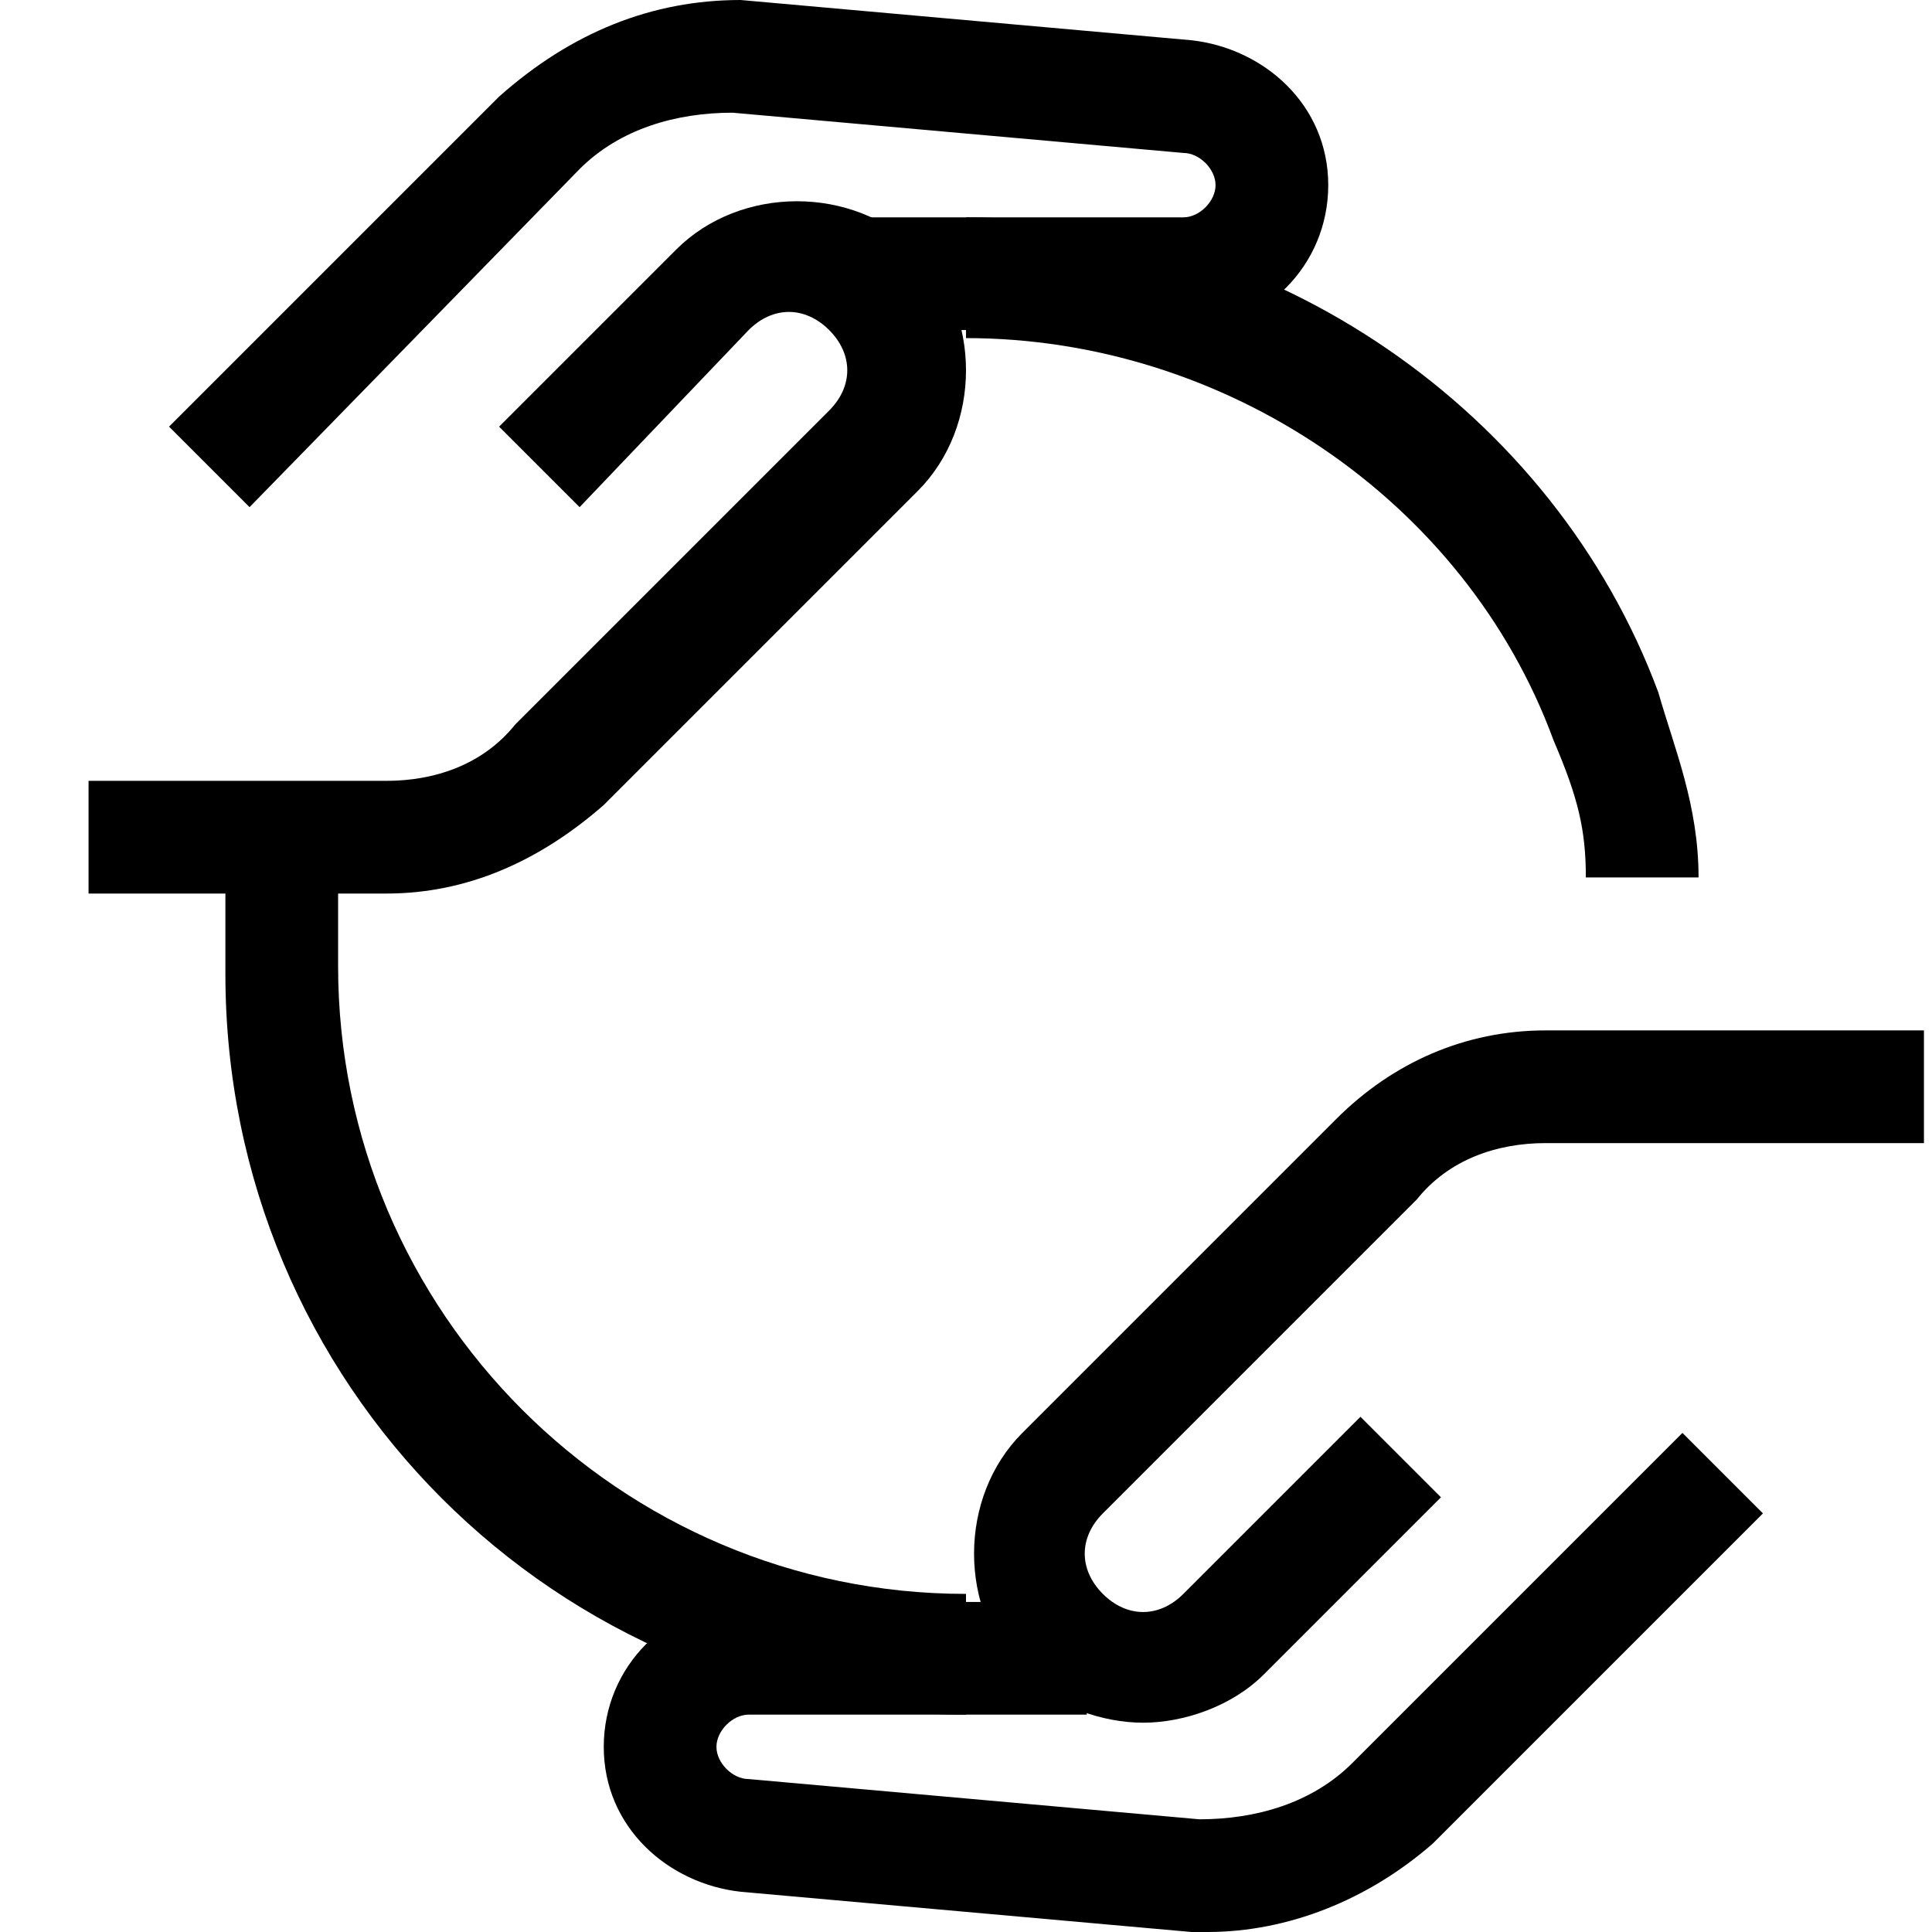
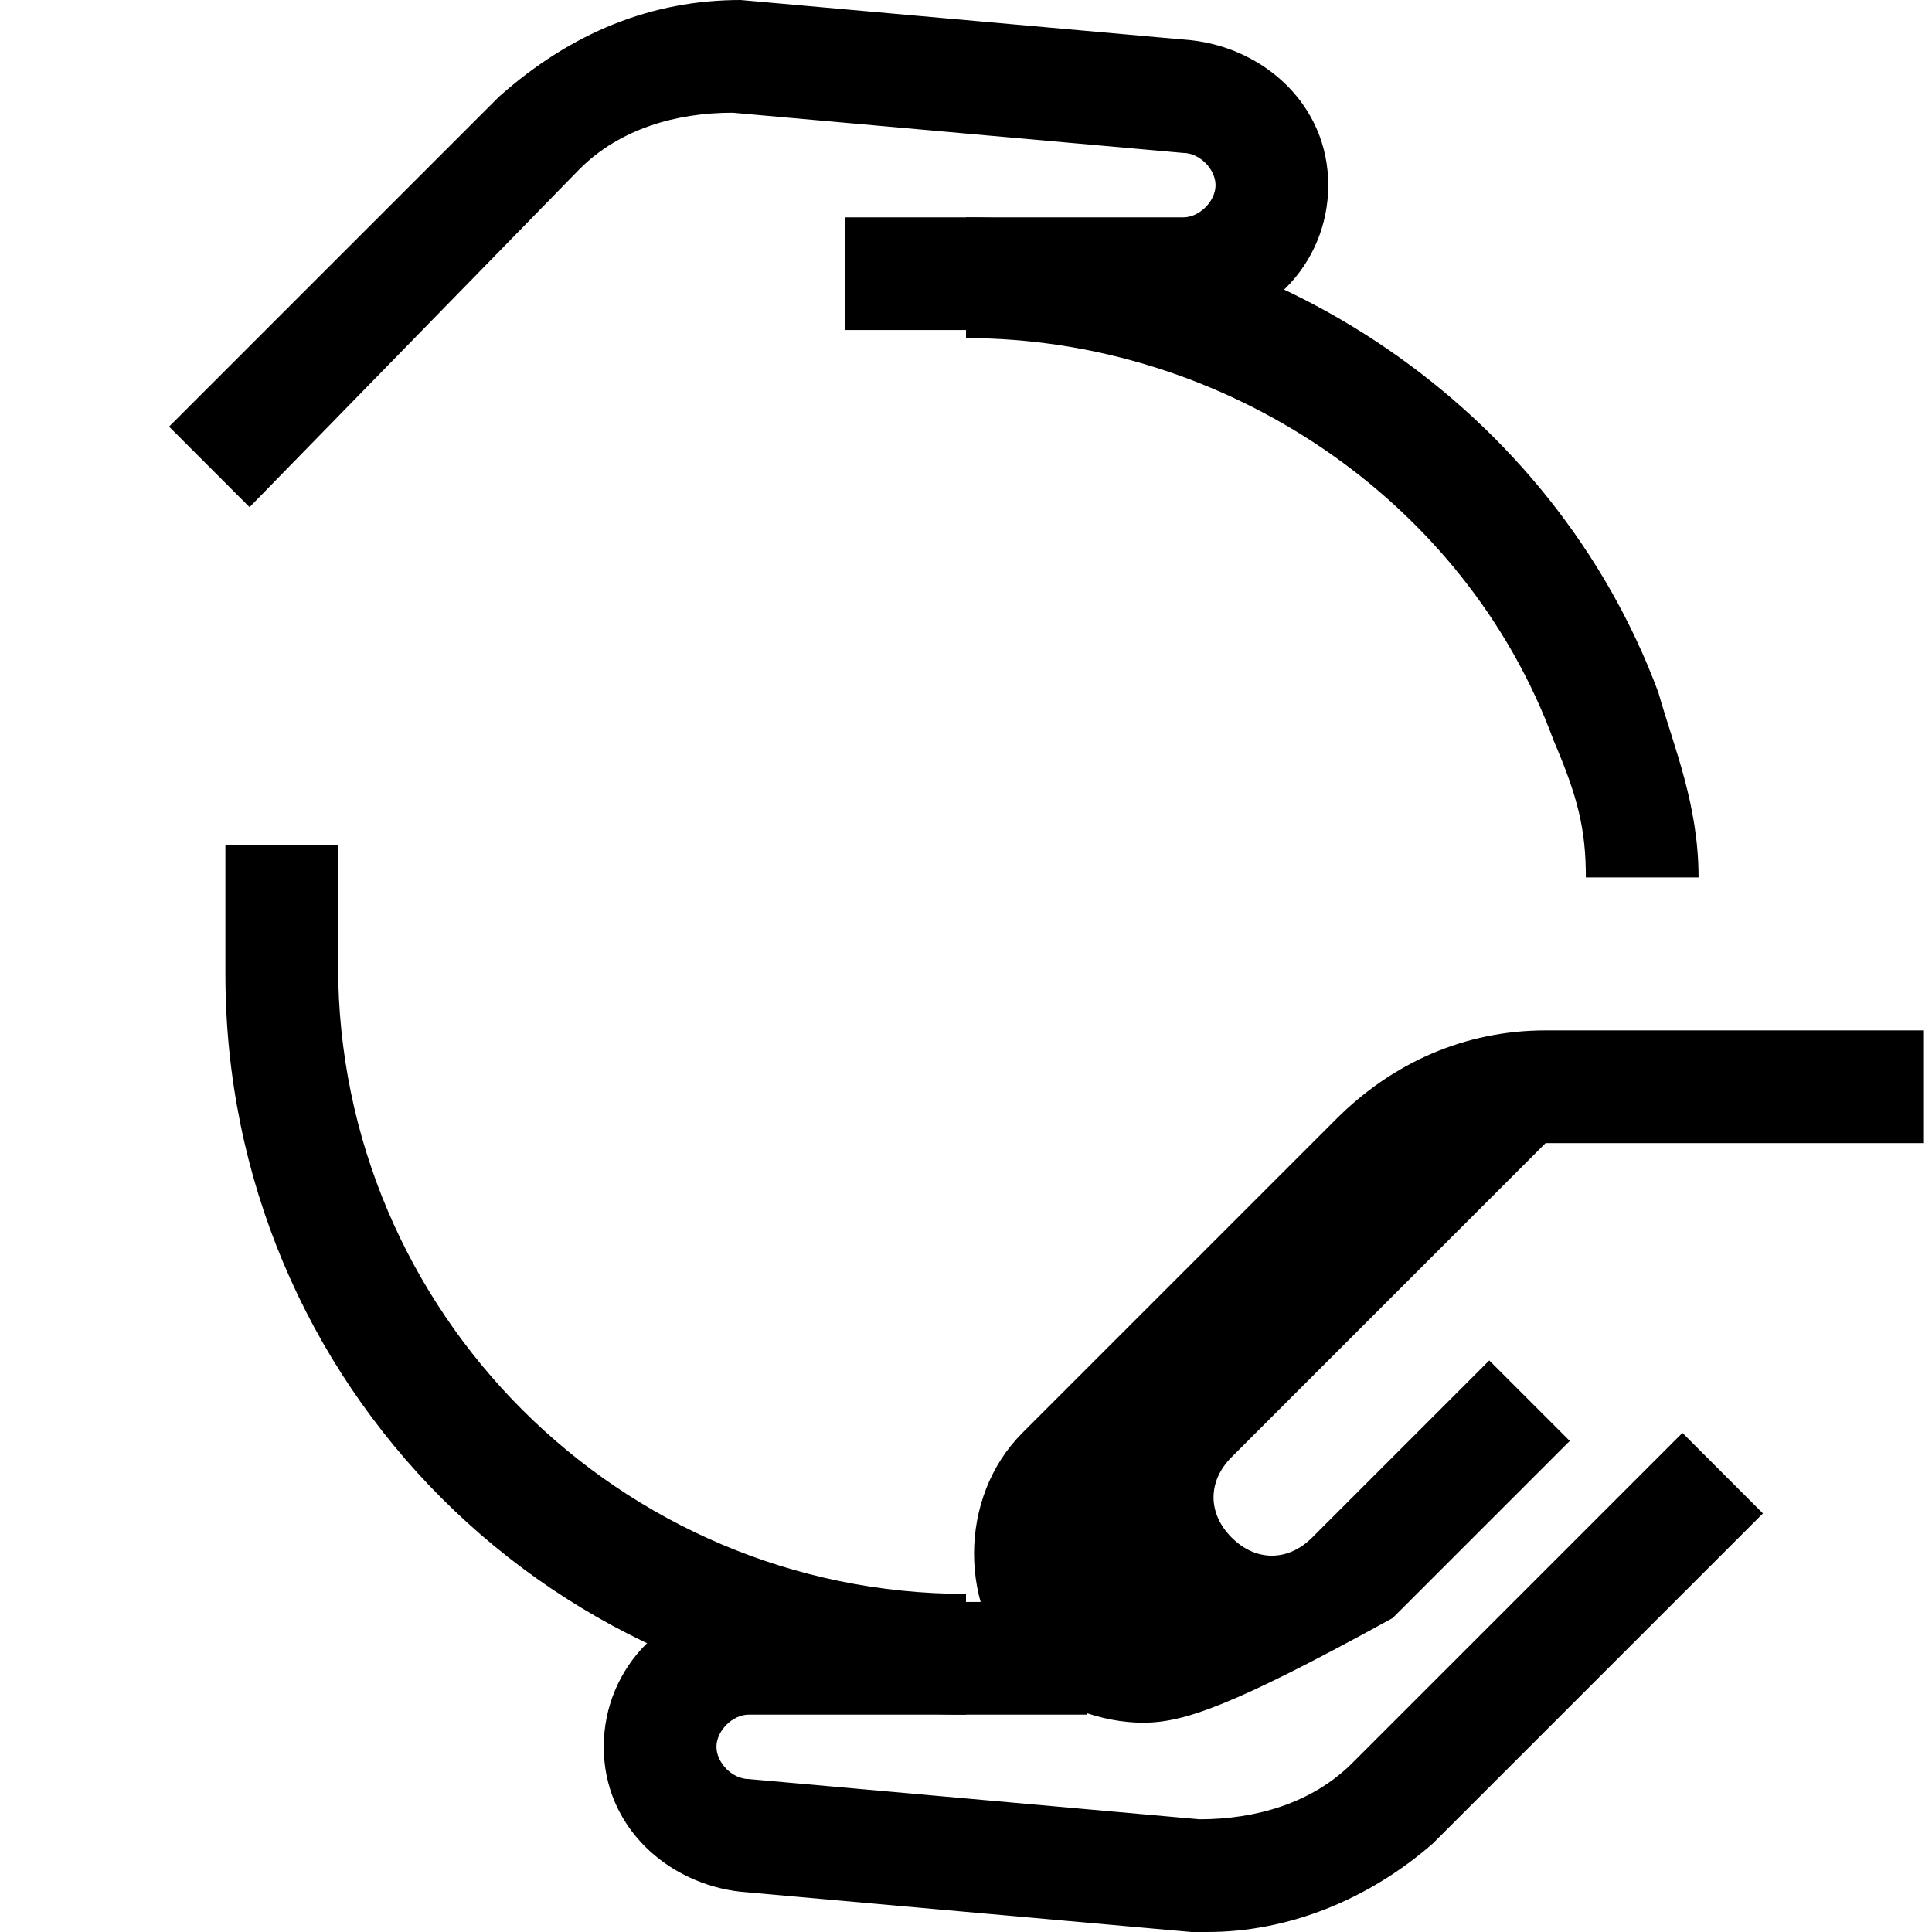
<svg xmlns="http://www.w3.org/2000/svg" version="1.1" x="0px" y="0px" viewBox="0 0 24 24" style="enable-background:new 0 0 24 24;" xml:space="preserve">
  <style type="text/css">
	.st0{fill:none;stroke:#000000;stroke-width:1.4;stroke-linejoin:round;stroke-miterlimit:10;}
	.st1{fill:none;stroke:#000000;stroke-width:1.4;stroke-miterlimit:10;}
	.st2{fill:none;stroke:#12100B;stroke-width:1.4;stroke-miterlimit:10;}
	.st3{fill:#FFFFFF;}
	.st4{fill:#606060;}
</style>
  <g id="Layer_1">
</g>
  <g id="Layer_3_FINAL">
</g>
  <g id="Layer_4">
    <g>
      <g>
-         <path d="M4.8,11.1H1.1V9.7h3.7c0.6,0,1.2-0.2,1.6-0.7l3.9-3.9c0.3-0.3,0.3-0.7,0-1c-0.3-0.3-0.7-0.3-1,0L7.2,6.3l-1-1l2.2-2.2     c0.8-0.8,2.2-0.8,3,0s0.8,2.2,0,3l-3.9,3.9C6.7,10.7,5.8,11.1,4.8,11.1z" />
        <path d="M3.1,6.3l-1-1l4.1-4.1C7.1,0.4,8.1,0,9.2,0l5.6,0.5c0.9,0.1,1.7,0.8,1.7,1.8c0,1-0.8,1.8-1.8,1.8h-4.2V2.7h4.2     c0.2,0,0.4-0.2,0.4-0.4c0-0.2-0.2-0.4-0.4-0.4L9.1,1.4c-0.7,0-1.4,0.2-1.9,0.7L3.1,6.3z" />
      </g>
      <path d="M21.1,10.9h-1.4c0-0.6-0.1-1-0.4-1.7c-1.1-3-4.1-5-7.3-5V2.7c3.8,0,7.3,2.4,8.6,5.9C20.8,9.3,21.1,10,21.1,10.9z" />
      <g>
-         <path d="M14.2,21.4c-0.5,0-1.1-0.2-1.5-0.6c-0.8-0.8-0.8-2.2,0-3l3.9-3.9c0.7-0.7,1.6-1.1,2.6-1.1h4.7v1.4h-4.7     c-0.6,0-1.2,0.2-1.6,0.7l-3.9,3.9c-0.3,0.3-0.3,0.7,0,1c0.3,0.3,0.7,0.3,1,0l2.2-2.2l1,1l-2.2,2.2C15.3,21.2,14.7,21.4,14.2,21.4     z" />
+         <path d="M14.2,21.4c-0.5,0-1.1-0.2-1.5-0.6c-0.8-0.8-0.8-2.2,0-3l3.9-3.9c0.7-0.7,1.6-1.1,2.6-1.1h4.7v1.4h-4.7     l-3.9,3.9c-0.3,0.3-0.3,0.7,0,1c0.3,0.3,0.7,0.3,1,0l2.2-2.2l1,1l-2.2,2.2C15.3,21.2,14.7,21.4,14.2,21.4     z" />
        <path d="M15,24c-0.1,0-0.2,0-0.2,0l-5.6-0.5c-0.9-0.1-1.7-0.8-1.7-1.8c0-1,0.8-1.8,1.8-1.8h4.2v1.4H9.3c-0.2,0-0.4,0.2-0.4,0.4     c0,0.2,0.2,0.4,0.4,0.4l5.6,0.5c0.7,0,1.4-0.2,1.9-0.7l4.1-4.1l1,1l-4.1,4.1C17,23.6,16,24,15,24z" />
      </g>
      <path d="M12,21.3c-5.1,0-9.2-4.1-9.2-9.2v-1.6h1.4V12c0,4.3,3.5,7.8,7.8,7.8V21.3z" />
    </g>
  </g>
</svg>